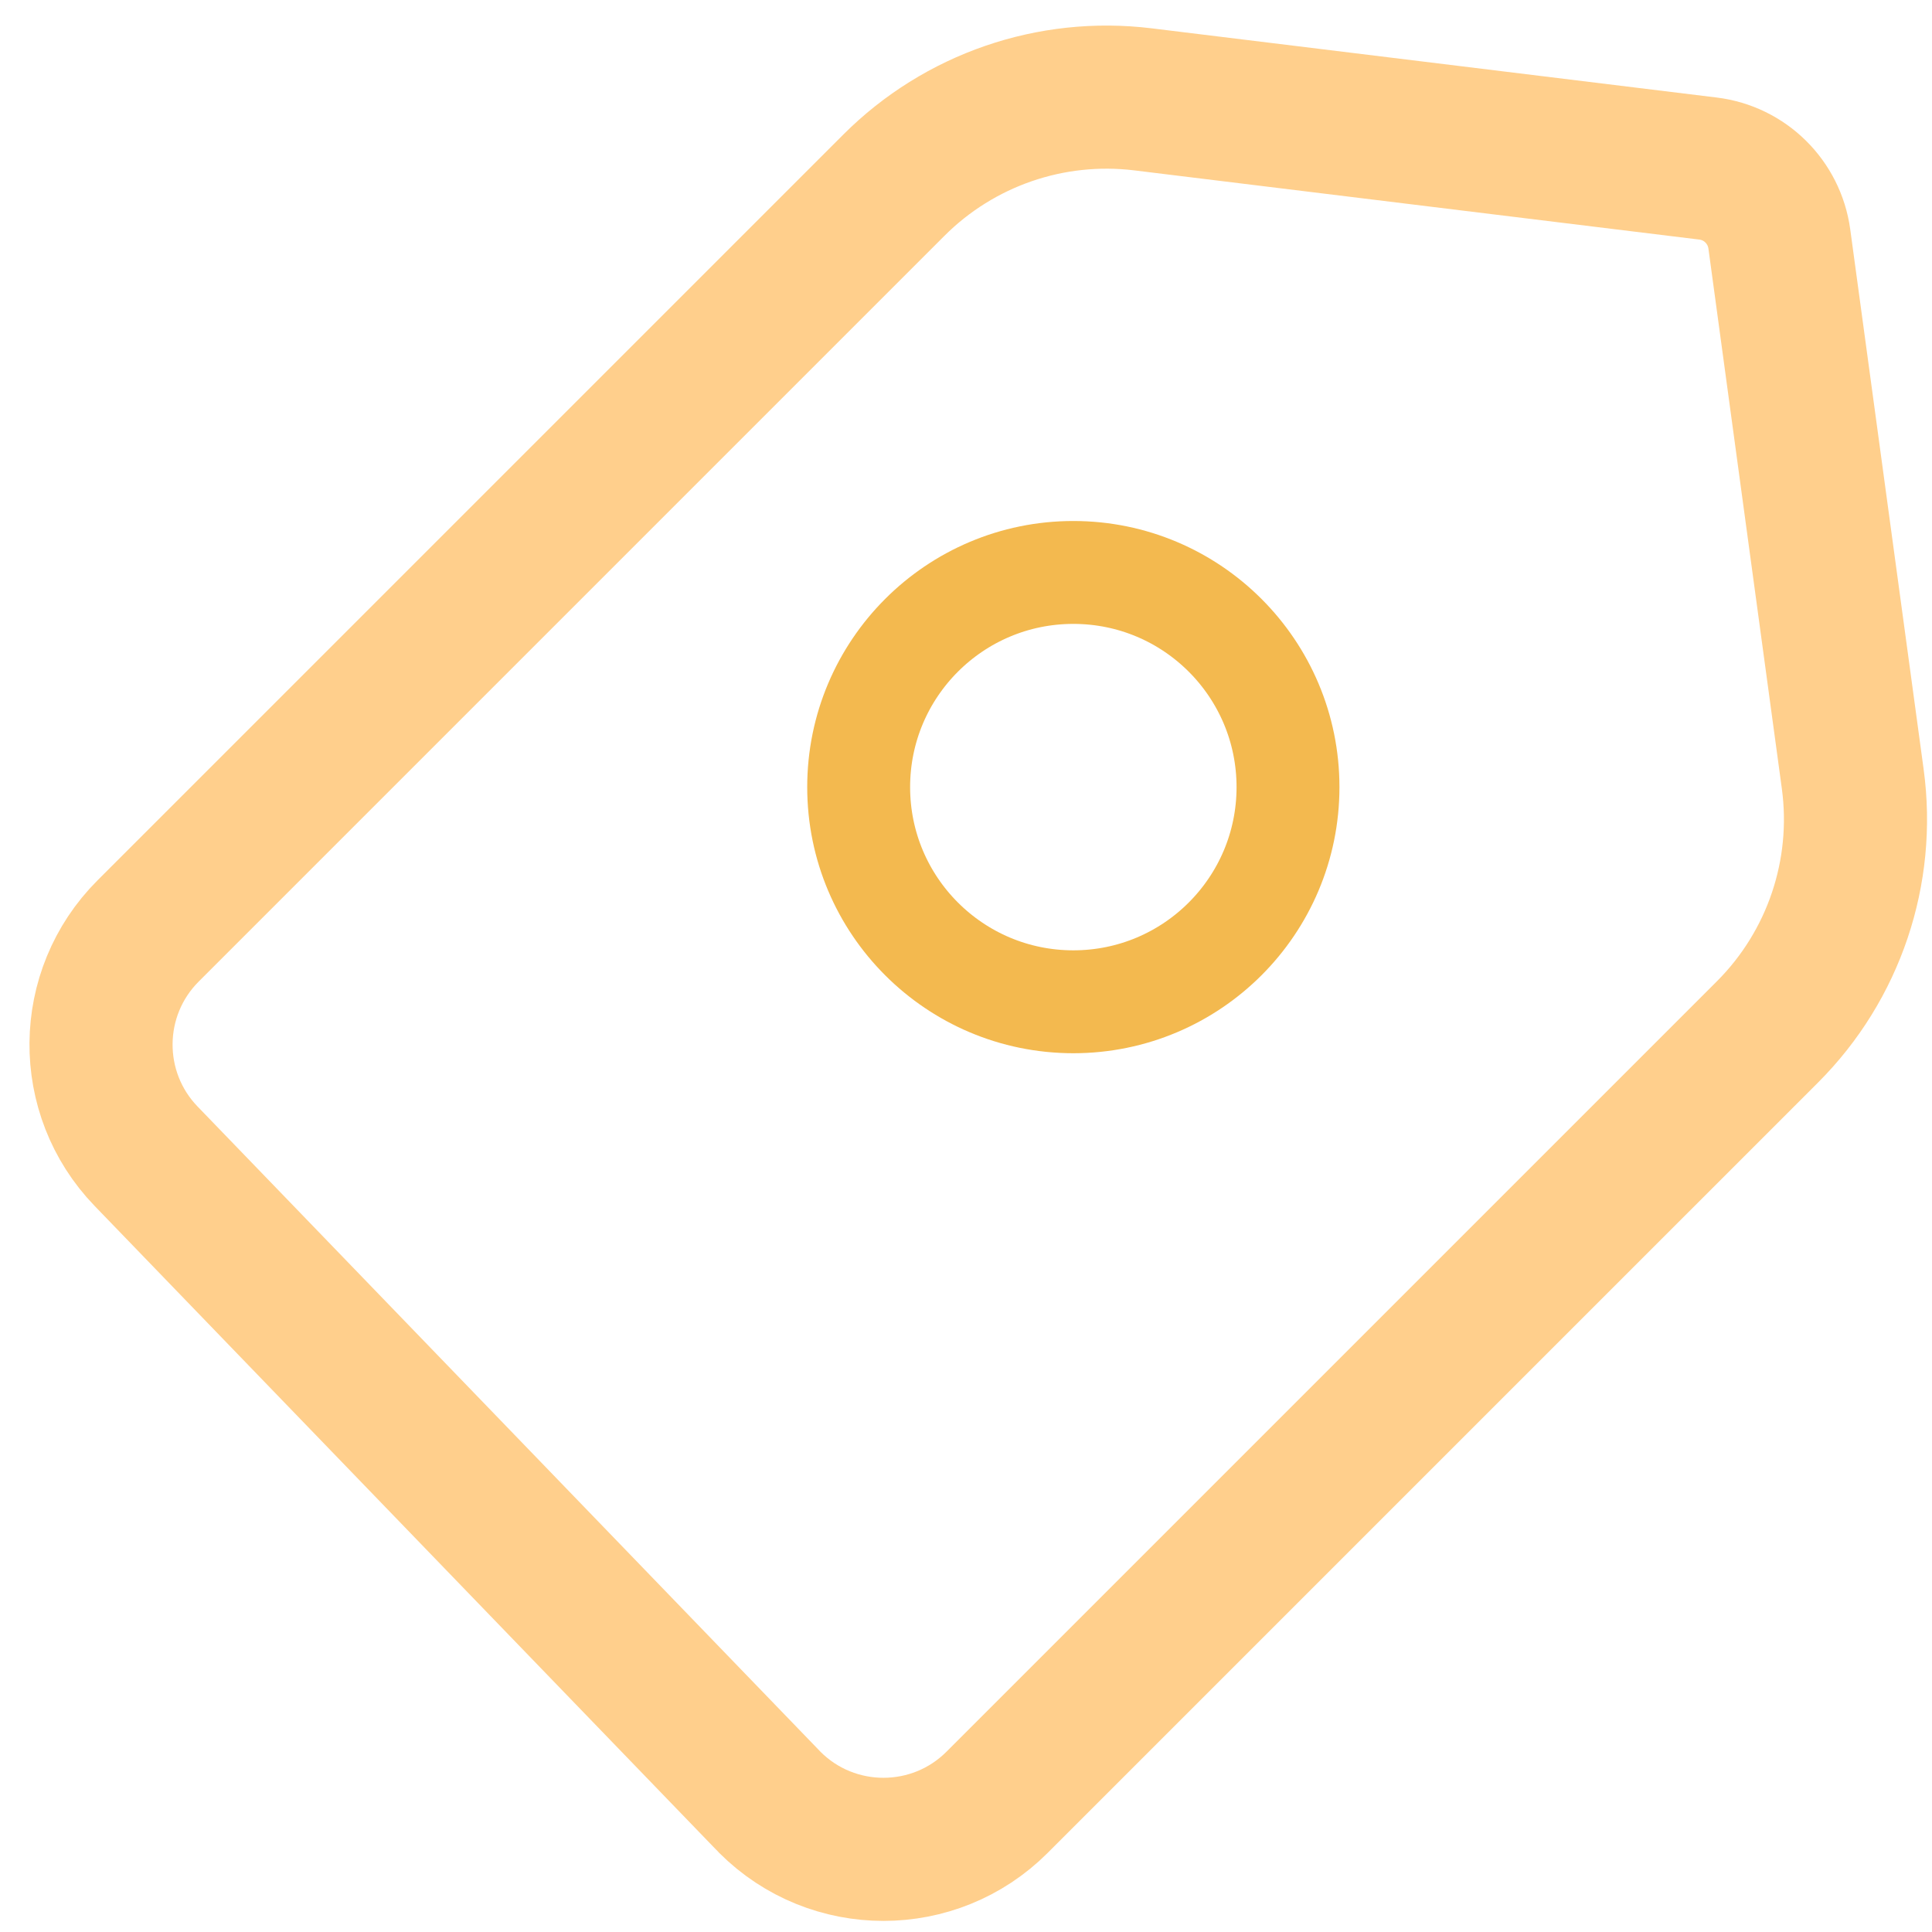
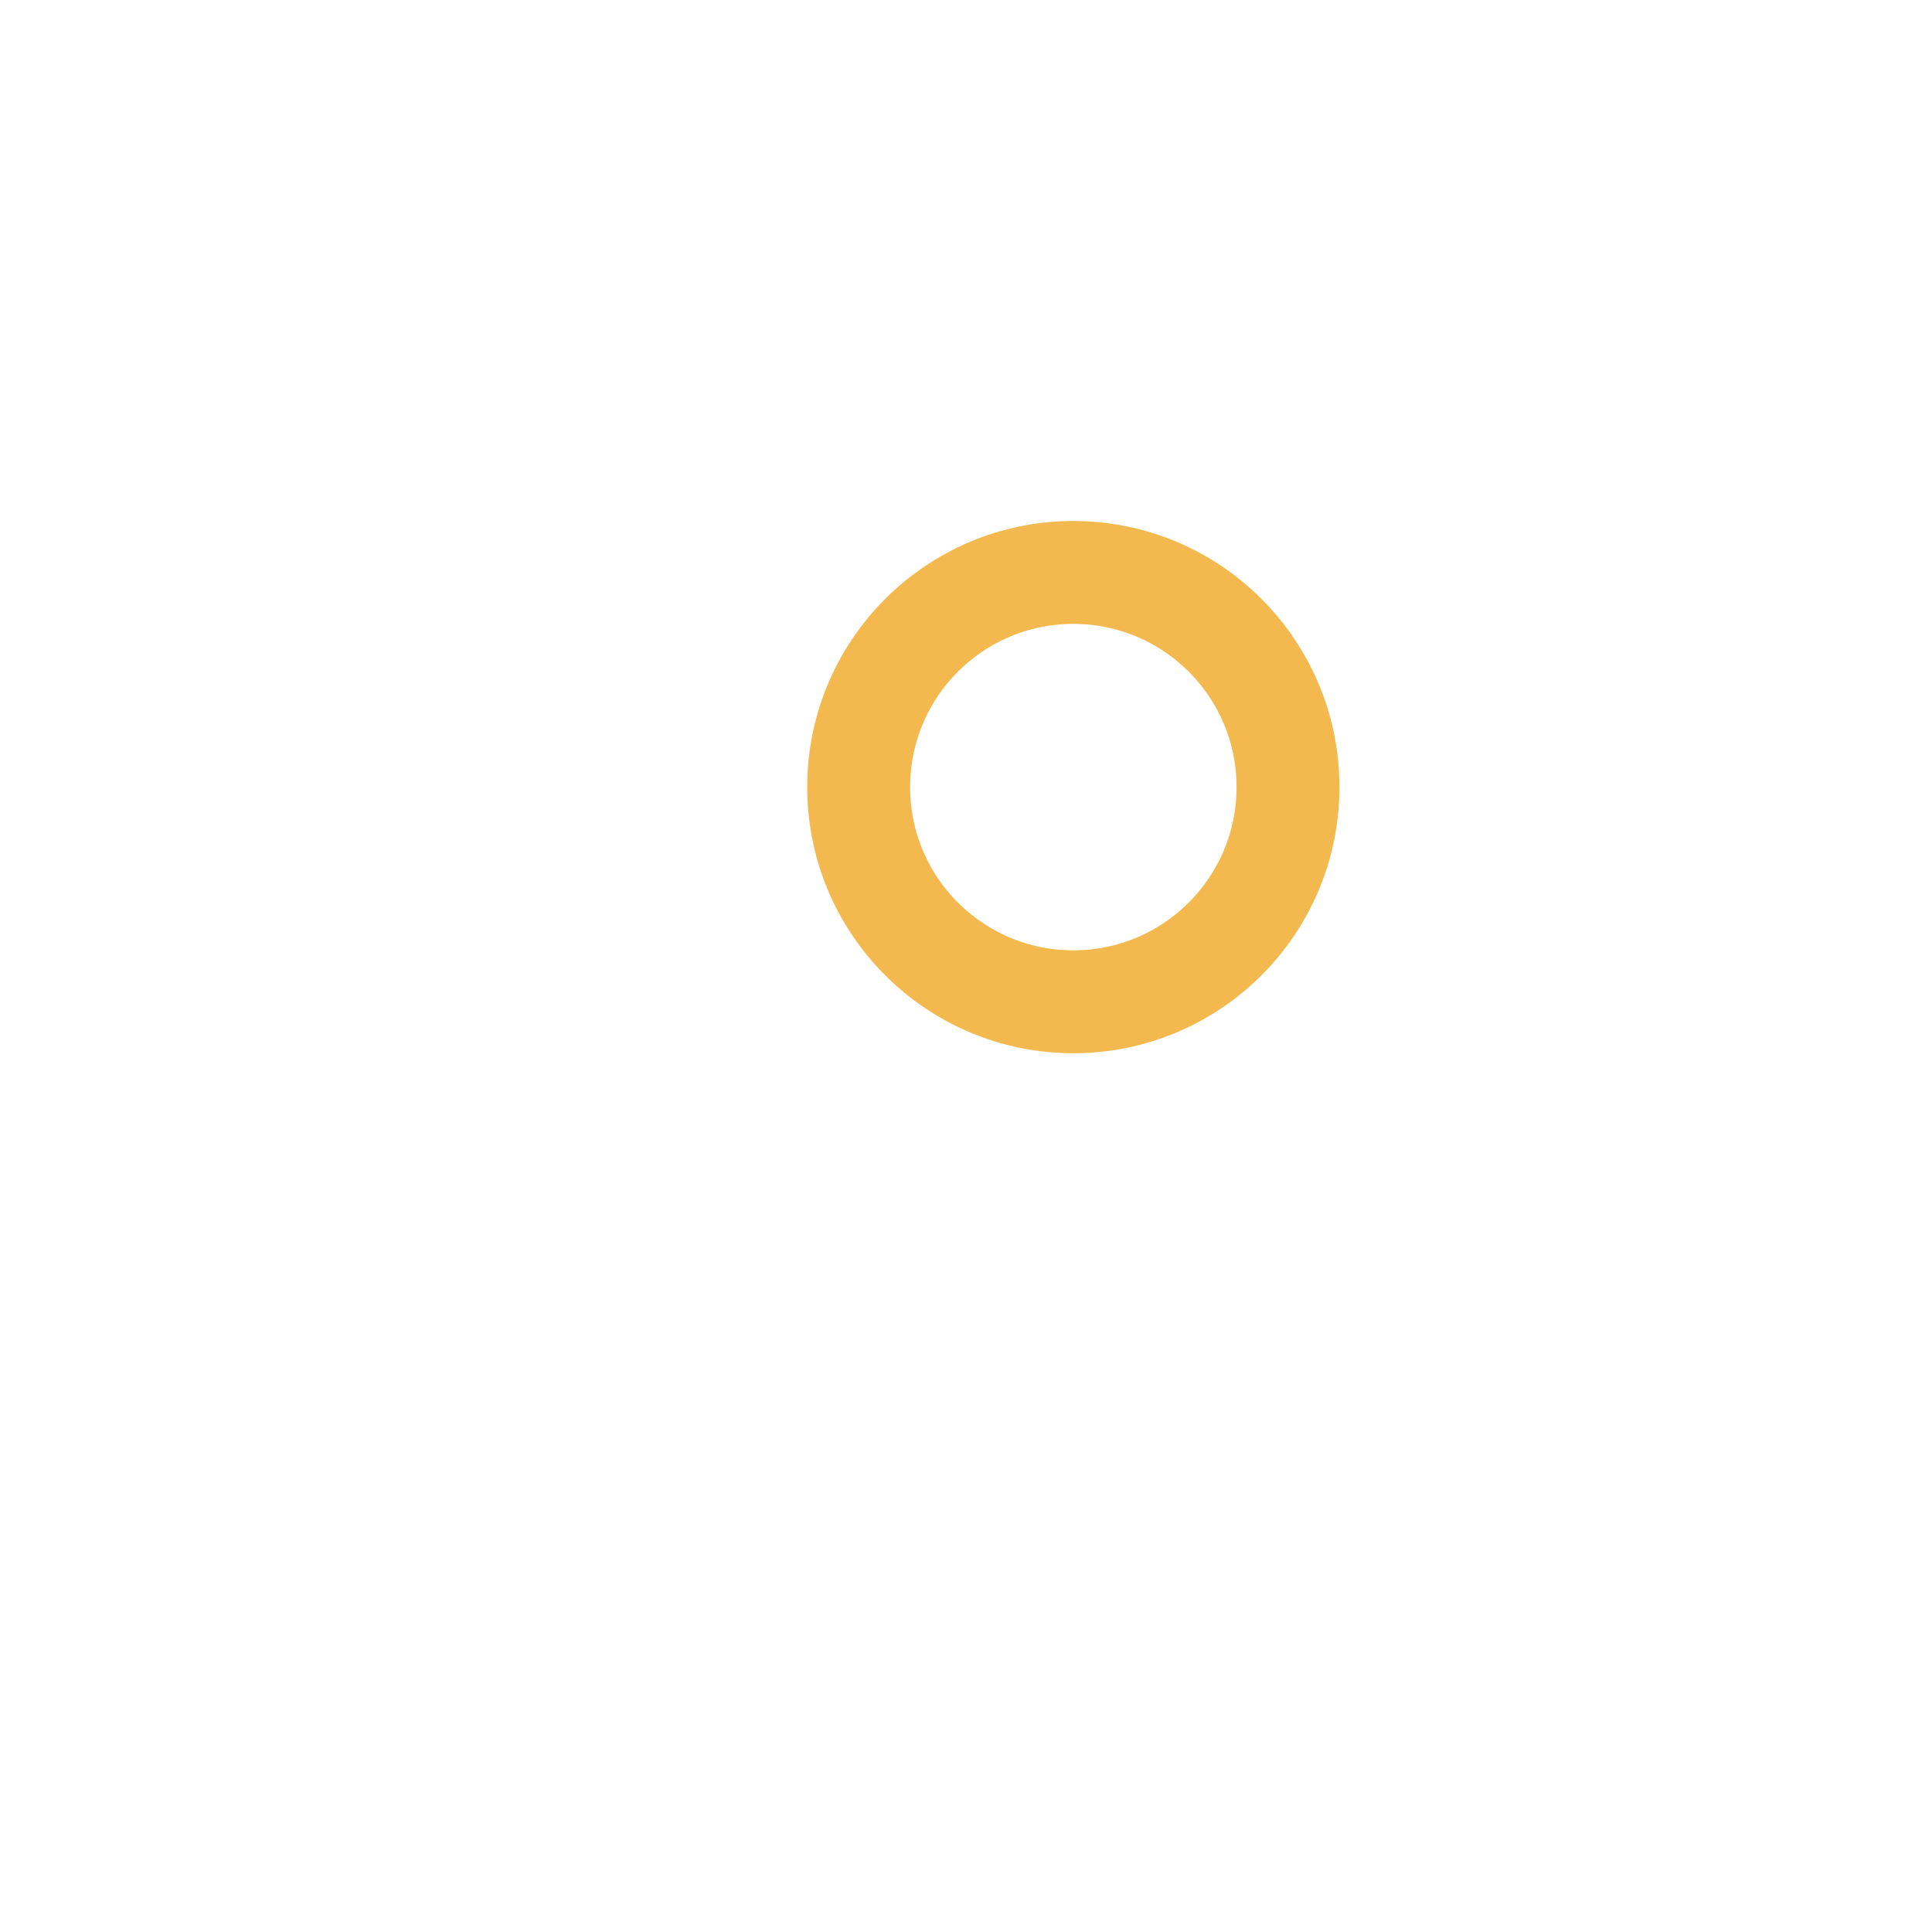
<svg xmlns="http://www.w3.org/2000/svg" width="27px" height="27px" viewBox="0 0 27 27" version="1.1">
  <title>编组 34</title>
  <g id="页面-3" stroke="none" stroke-width="1" fill="none" fill-rule="evenodd">
    <g id="会员中心" transform="translate(-975, -177)">
      <g id="编组-28" transform="translate(872, 92)">
        <g id="编组-24备份" transform="translate(95, 81.398)">
          <g id="编组-34" transform="translate(8.297, 0)">
-             <path d="M8.315,7.648 L14.584,2.747 C14.994,2.426 15.569,2.423 15.984,2.738 L22.046,7.349 C23.09,8.143 23.703,9.379 23.703,10.691 L23.703,25.917 C23.703,27.157 22.697,28.163 21.457,28.163 C21.444,28.163 21.43,28.163 21.417,28.162 L8.909,27.942 C7.684,27.92 6.703,26.921 6.703,25.696 L6.703,10.956 C6.703,9.664 7.298,8.444 8.315,7.648 Z" id="矩形" stroke="#FFCF8C" stroke-width="2" transform="translate(15.203, 15.203) rotate(-315) translate(-15.203, -15.203) " />
            <circle id="椭圆形" stroke="#F3B94F" stroke-width="1.438" stroke-linecap="round" cx="14.703" cy="14.602" r="3" />
          </g>
        </g>
      </g>
    </g>
  </g>
</svg>